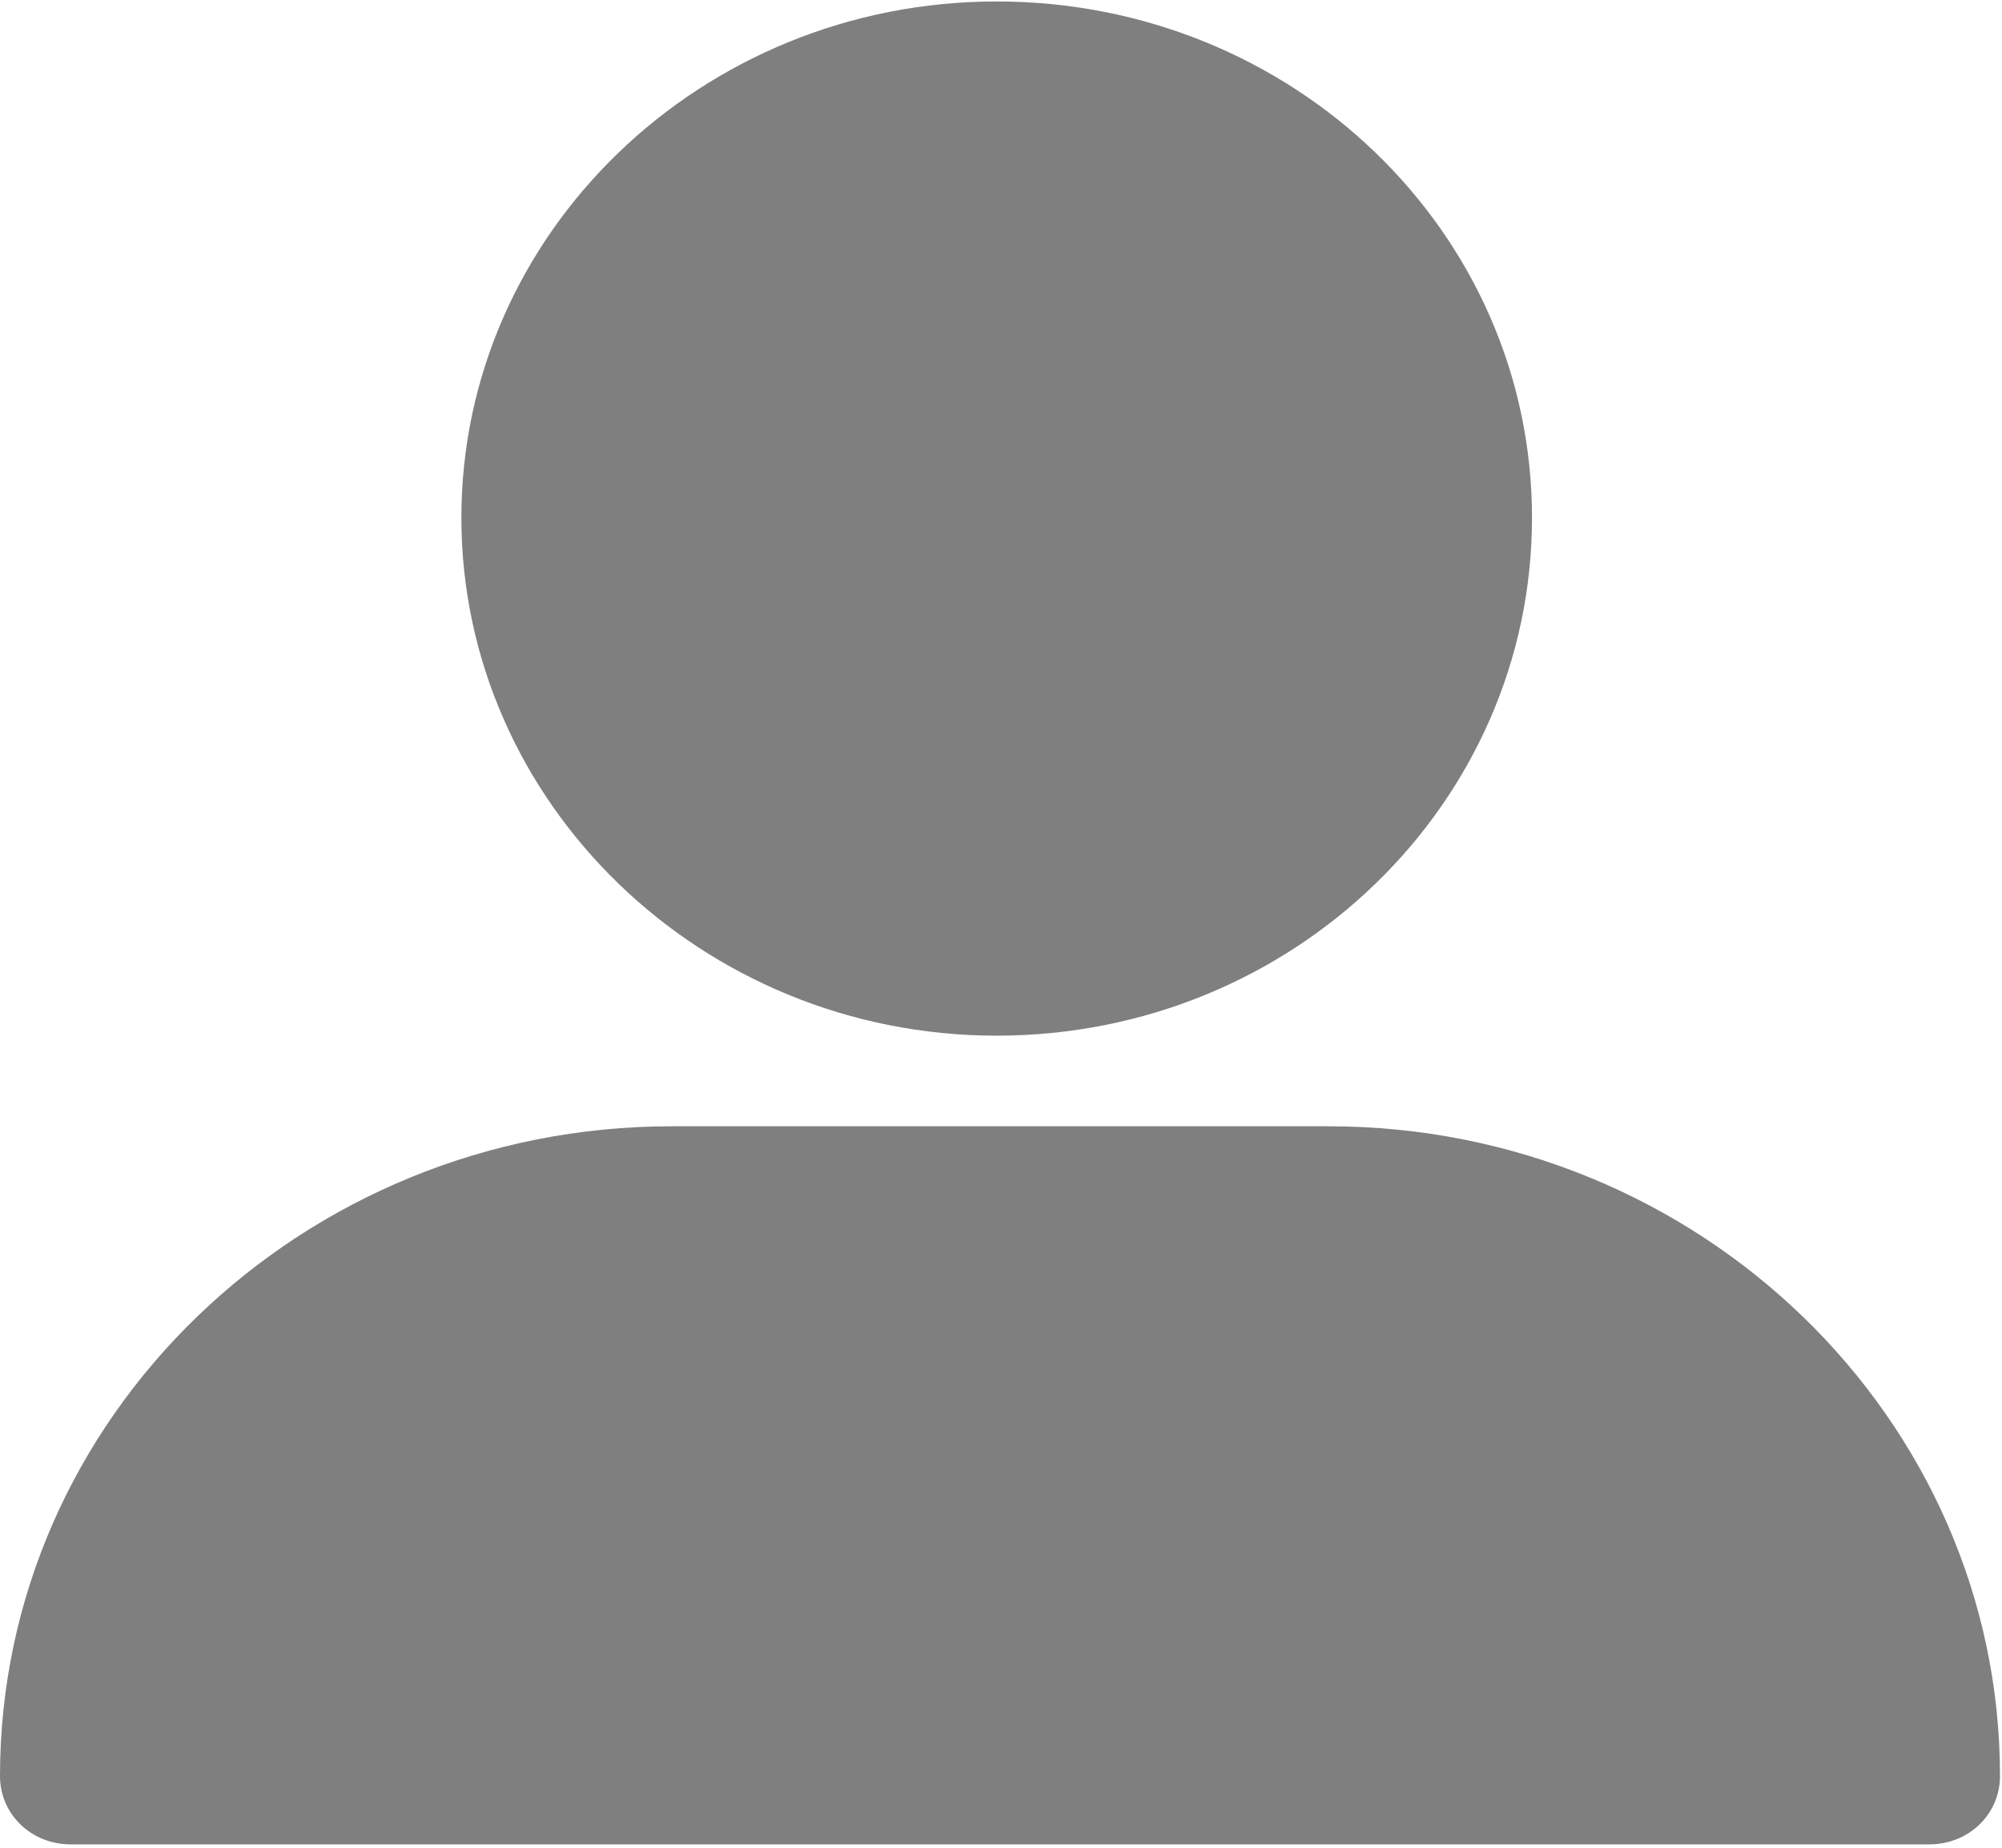
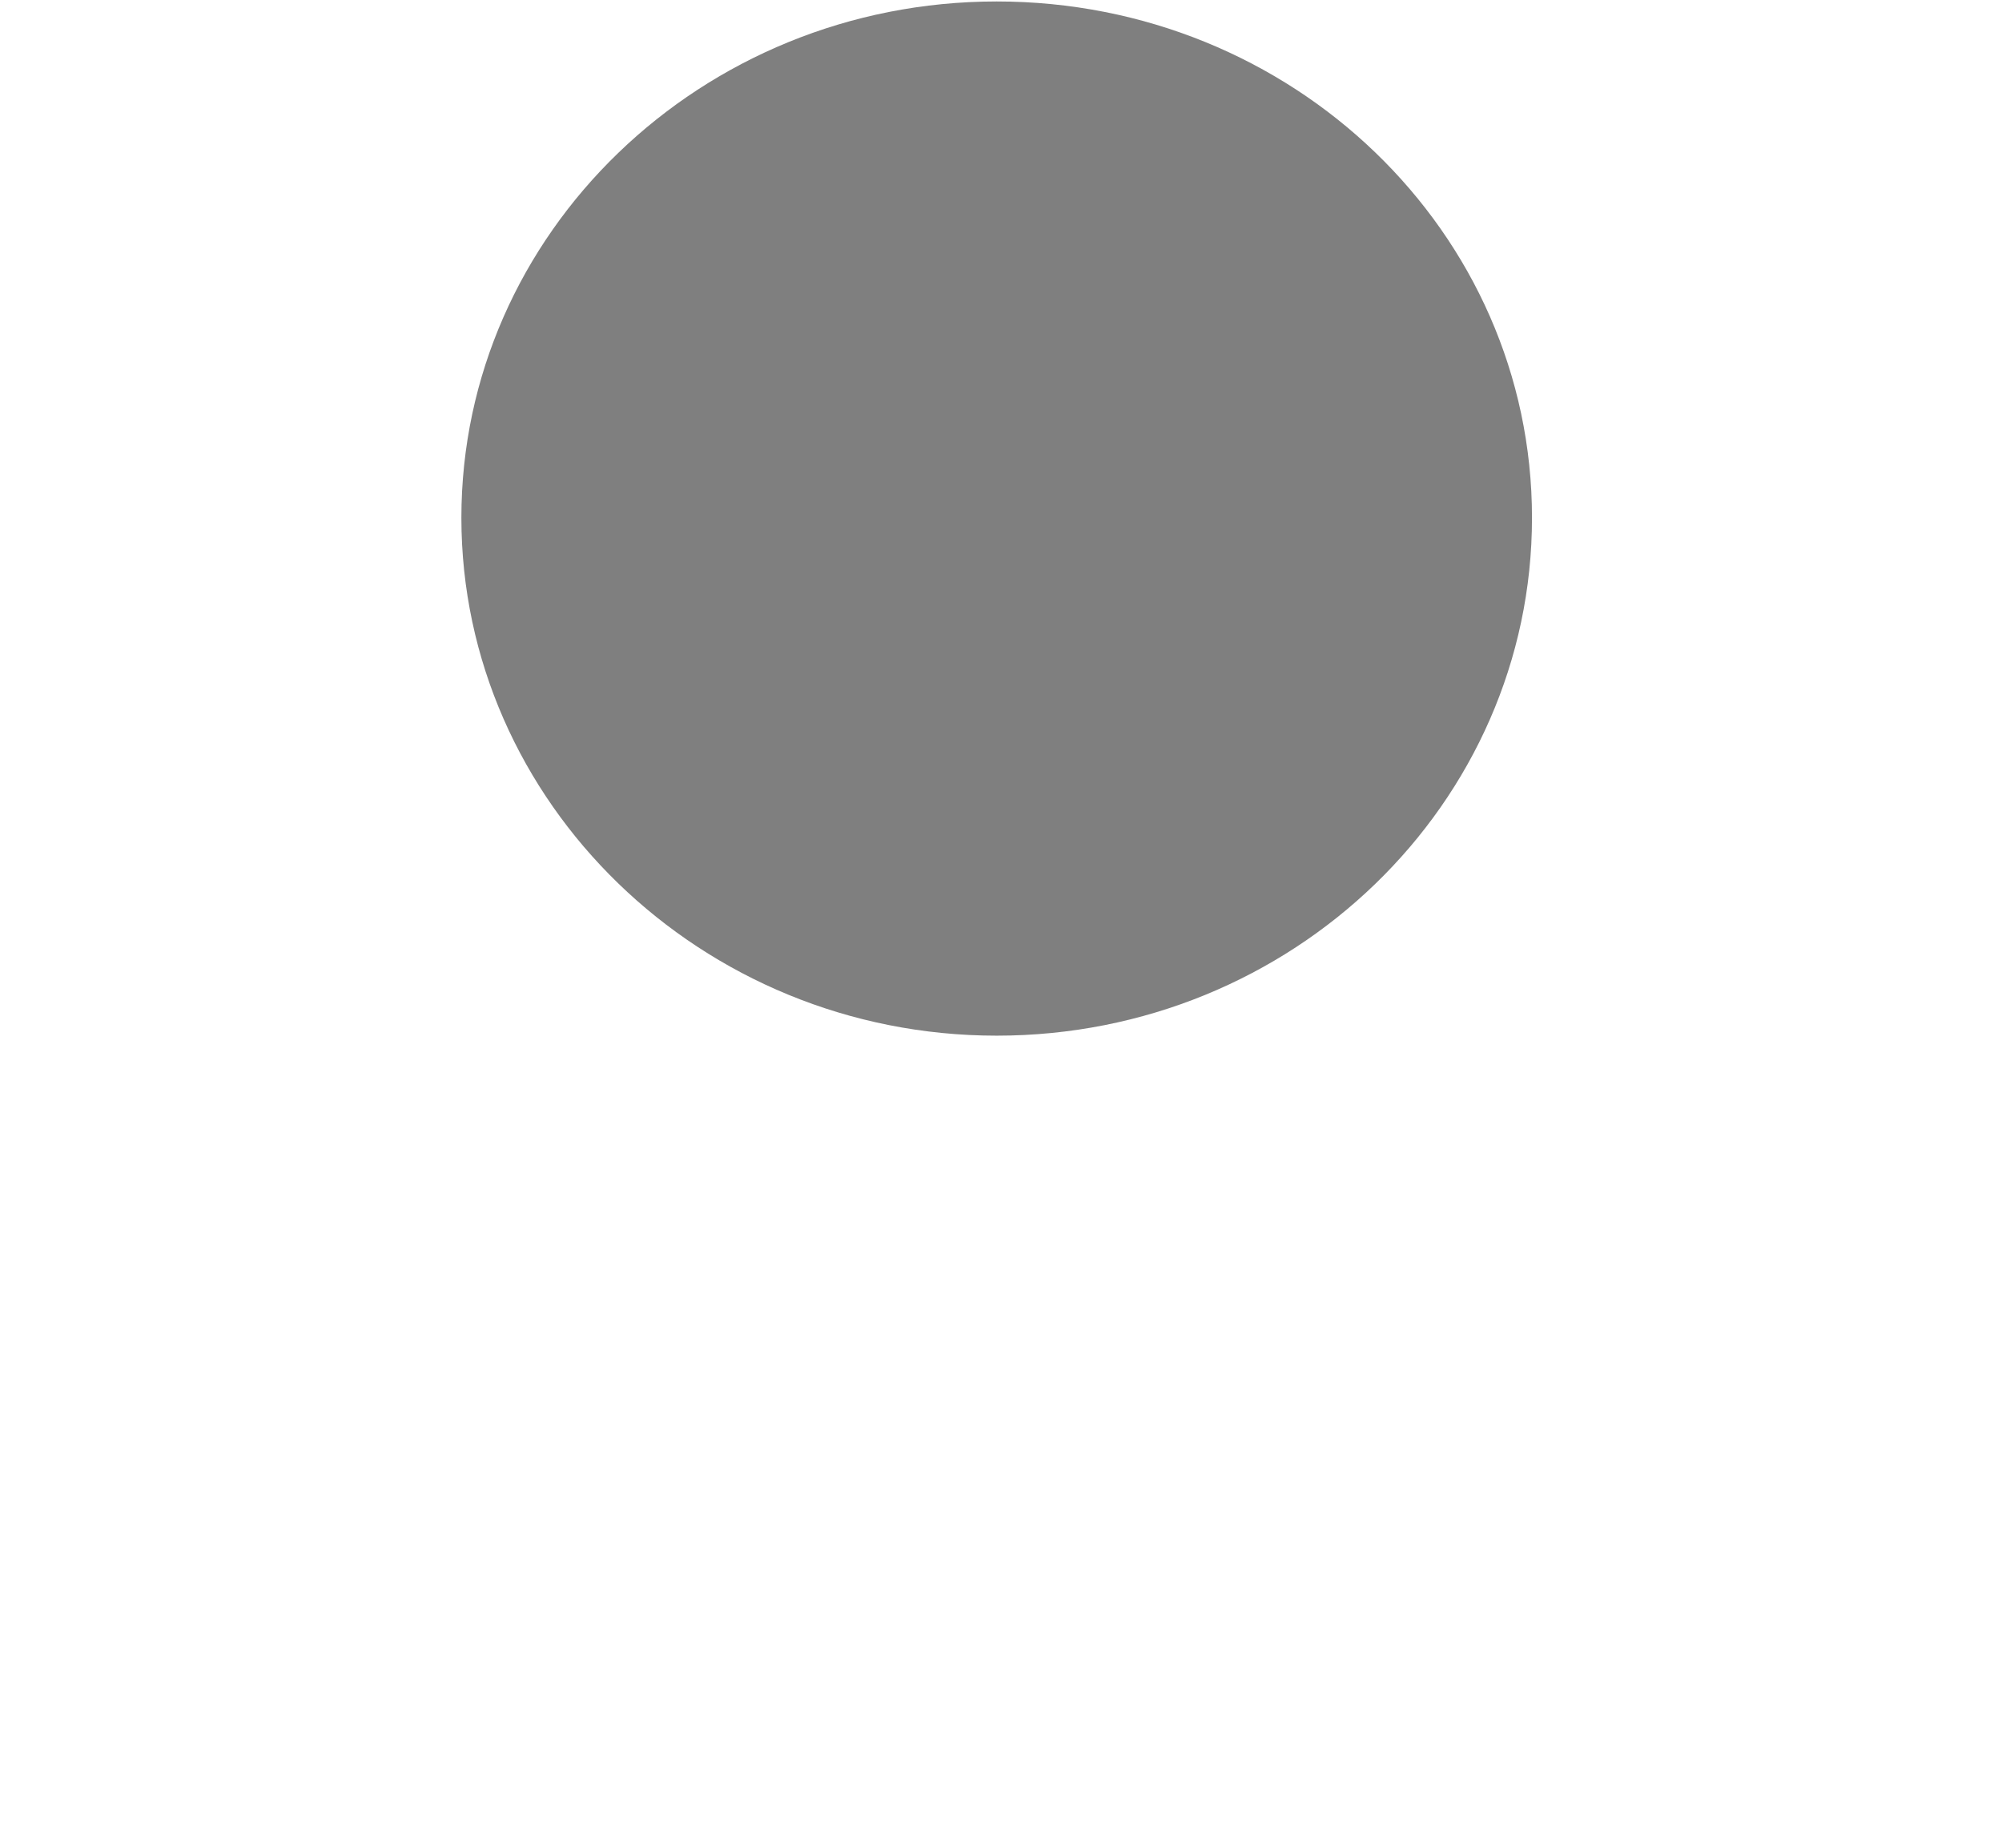
<svg xmlns="http://www.w3.org/2000/svg" width="26px" height="24px" viewBox="0 0 26 24" version="1.1">
  <title>icon profile</title>
  <desc>Created with Sketch.</desc>
  <g id="Symbols" stroke="none" stroke-width="1" fill="none" fill-rule="evenodd" opacity="0.5">
    <g id="Nav-bar" transform="translate(-1227, -74)" fill="#000000" fill-rule="nonzero">
      <g id="Group">
        <g>
          <g transform="translate(1227, 71)">
            <g id="icon-profile" transform="translate(0, 3)">
              <path d="M12.944,13.452 C16.783,13.452 19.896,10.44 19.896,6.725 C19.896,3.011 16.783,0.019 12.944,0.019 C9.106,0.019 5.992,3.031 5.992,6.725 C5.992,10.419 9.106,13.452 12.944,13.452 Z" id="Shape" />
-               <path d="M0.917,23.956 L25.057,23.956 C25.569,23.956 25.974,23.564 25.974,23.069 C25.974,18.426 22.071,14.629 17.252,14.629 L8.722,14.629 C3.924,14.629 0,18.405 0,23.069 C0,23.564 0.405,23.956 0.917,23.956 Z" id="Shape" />
            </g>
          </g>
        </g>
      </g>
    </g>
  </g>
</svg>